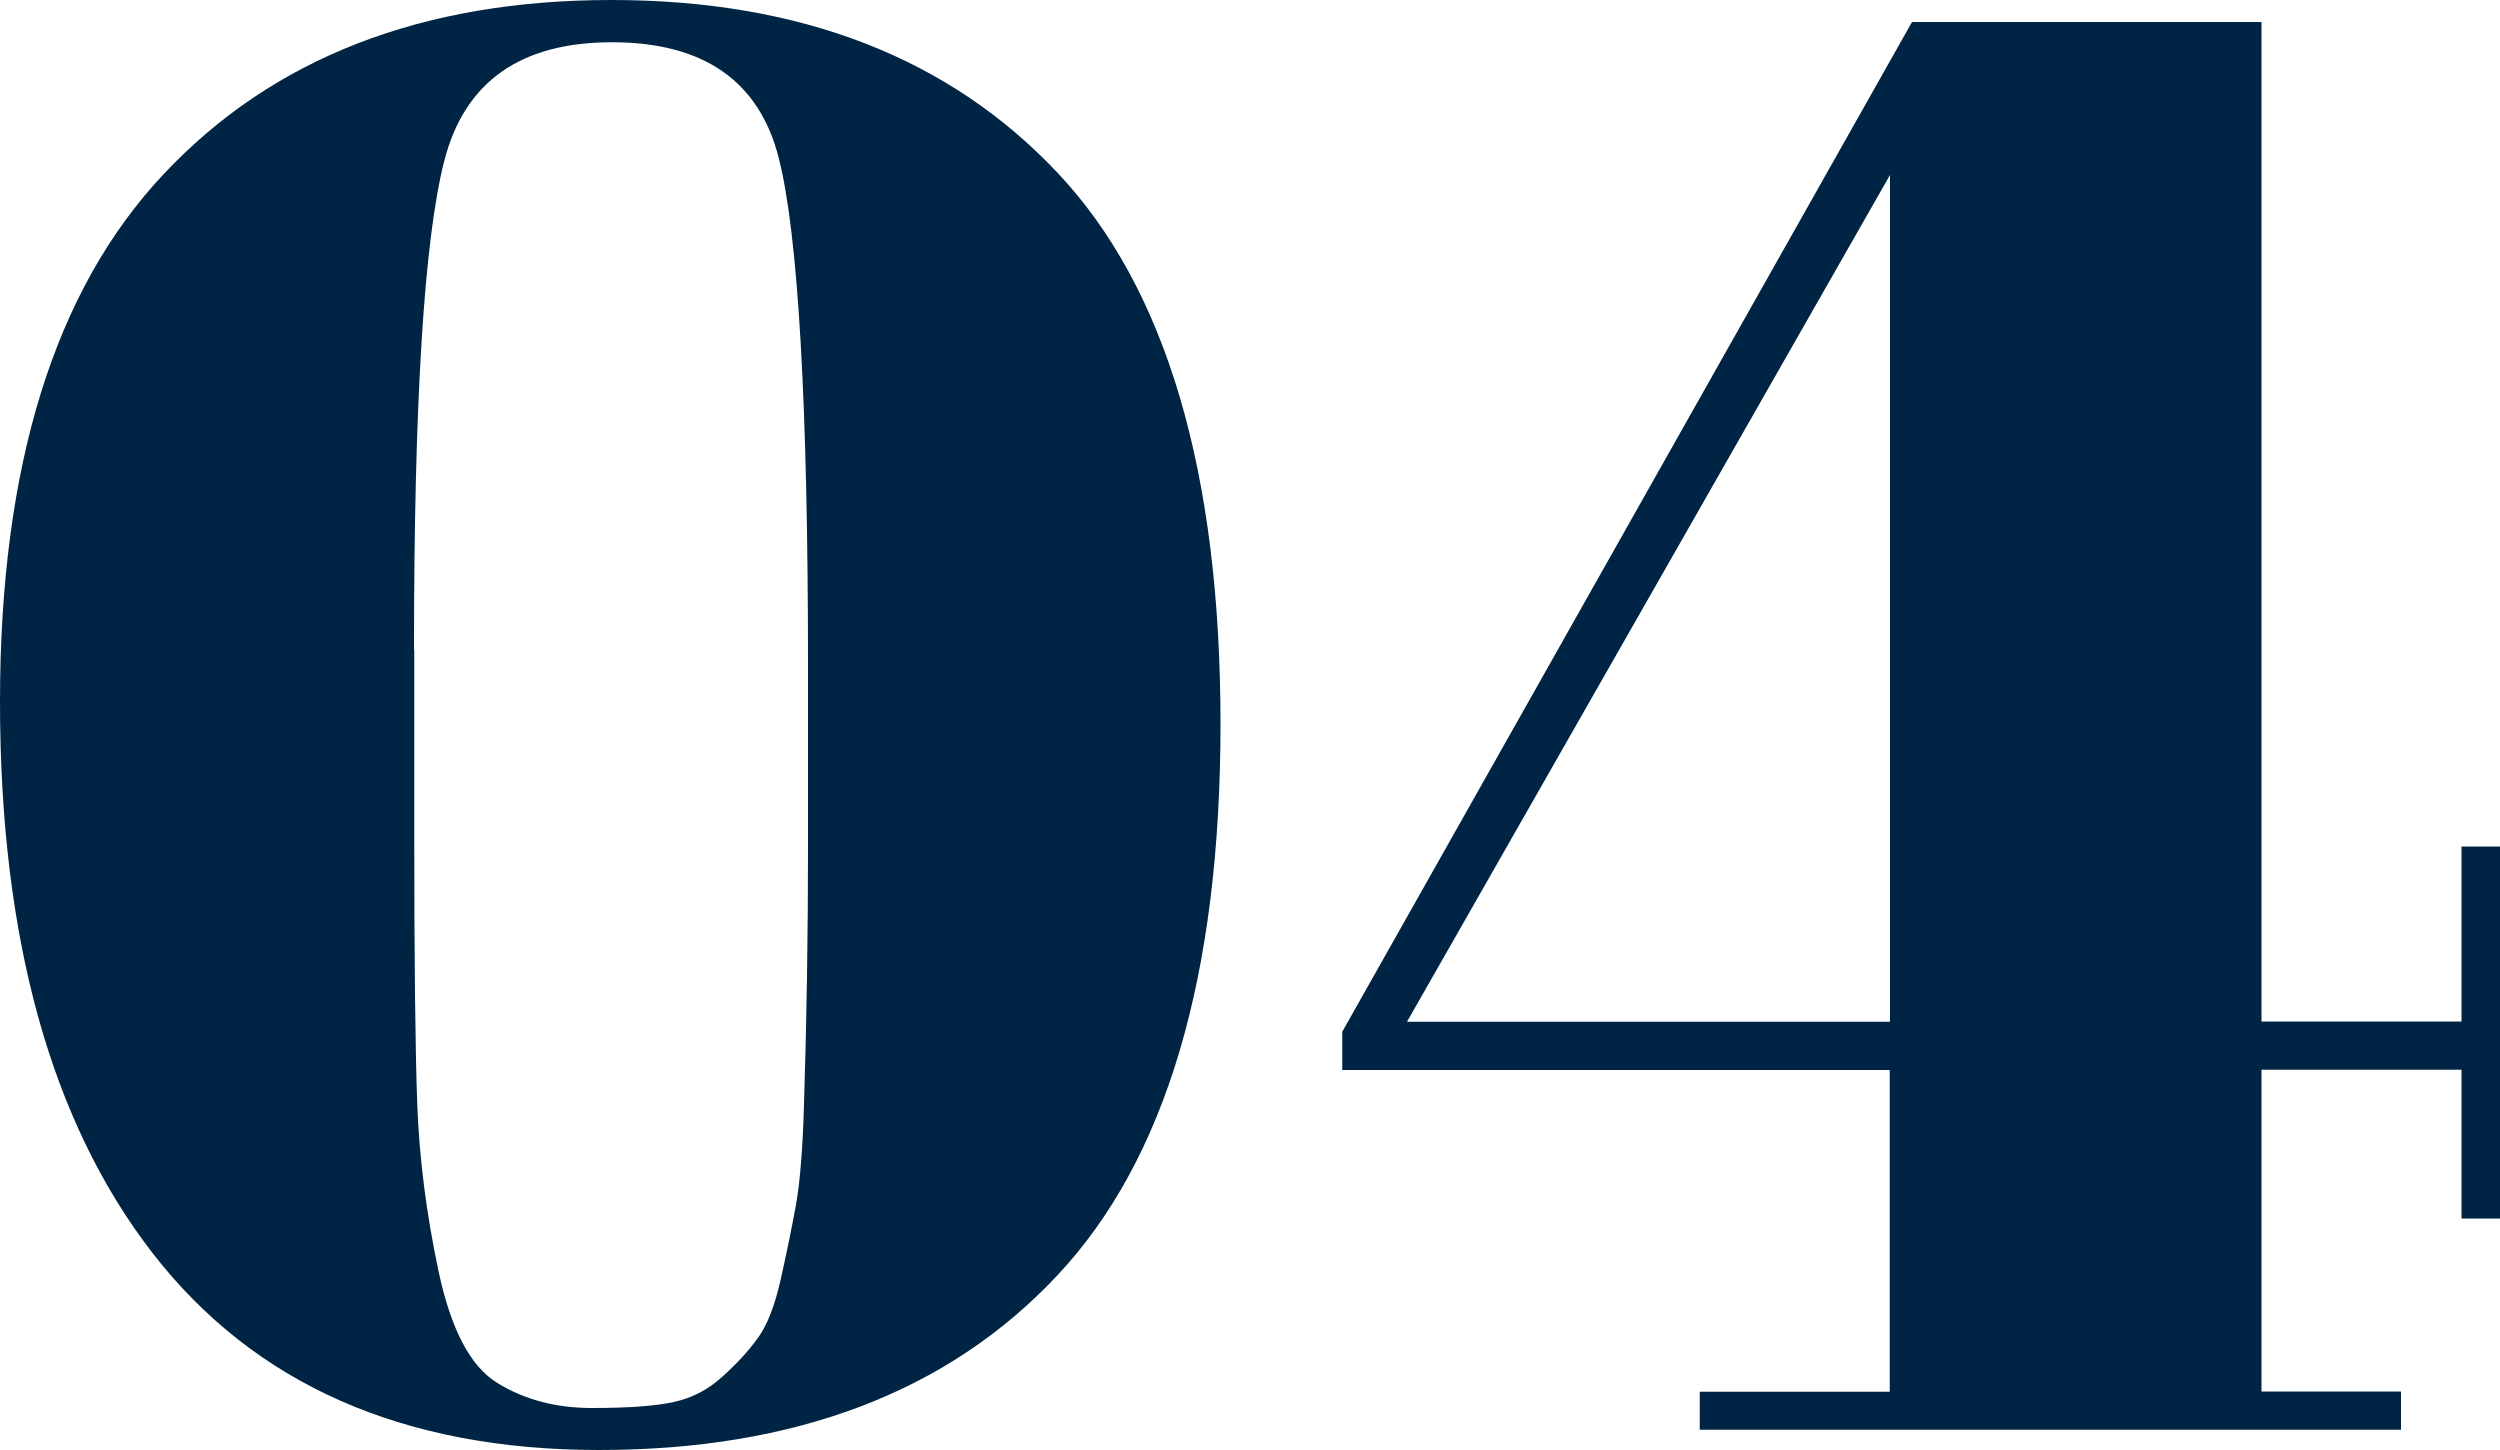
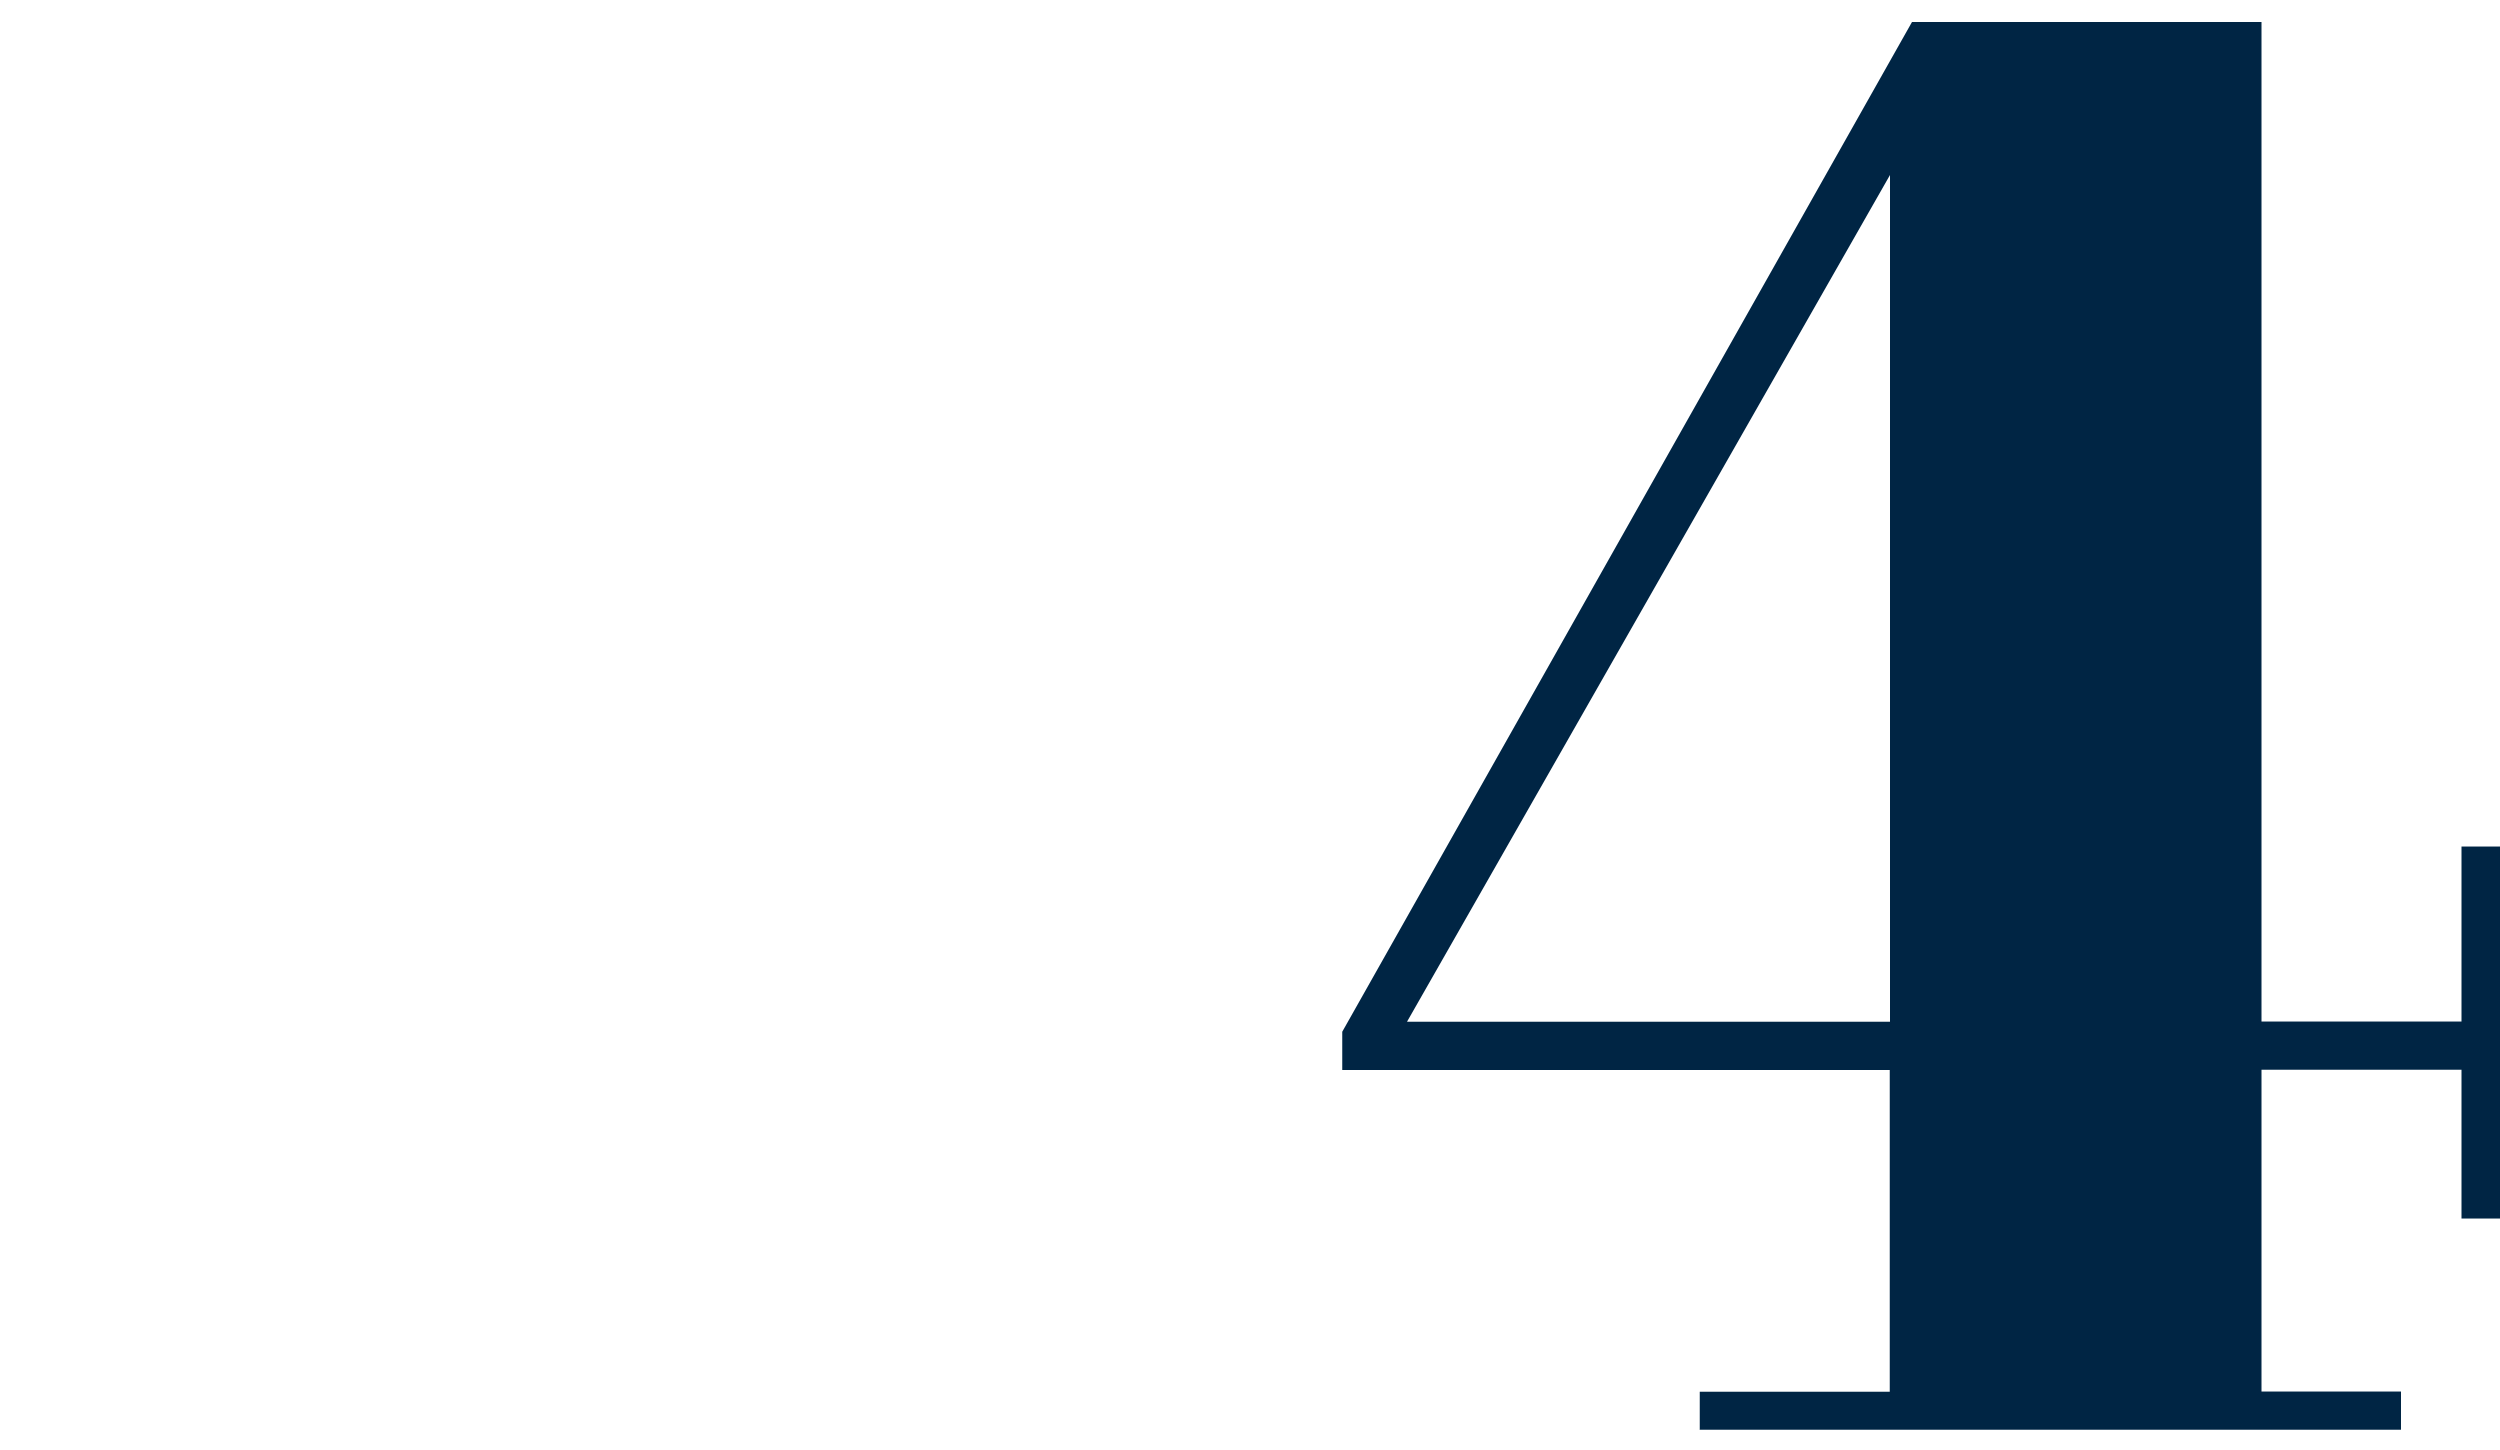
<svg xmlns="http://www.w3.org/2000/svg" id="_レイヤー_2" width="100" height="58" viewBox="0 0 100 58">
  <defs>
    <style>.cls-1{fill:#002544;}</style>
  </defs>
  <g id="_レイヤー_7">
-     <path class="cls-1" d="M23.96,58c-7.84,0-13.79-2.63-17.86-7.88C2.03,44.86,0,37.51,0,28.07S2.18,11.6,6.55,6.96C10.91,2.32,16.88,0,24.45,0s13.52,2.31,17.86,6.92c4.34,4.61,6.51,11.96,6.51,22.04s-2.18,17.44-6.55,22.08c-4.36,4.64-10.47,6.96-18.31,6.96ZM16.57,25.98v7.16c0,5.2.04,8.88.12,11.02.08,2.15.36,4.37.85,6.68.49,2.31,1.26,3.8,2.34,4.47,1.08.67,2.34,1.01,3.8,1.01s2.55-.08,3.27-.24c.73-.16,1.37-.49,1.94-1.01.57-.51,1.04-1.02,1.41-1.53.38-.51.69-1.3.93-2.37.24-1.07.44-2.06.61-2.98.16-.91.27-2.25.32-4.02.11-3.43.16-6.89.16-10.38v-7.08c0-10.51-.39-17.31-1.17-20.39-.78-3.08-3.01-4.63-6.67-4.63s-5.9,1.58-6.71,4.75c-.81,3.16-1.21,9.68-1.21,19.55Z" />
    <path class="cls-1" d="M67.99,57.2v-1.53h7.6v-12.87h-21.9v-1.53L76.48.88h13.98v39.98h8v-7h1.54v14.88h-1.54v-5.95h-8v12.87h5.58v1.53h-28.04ZM56.28,40.87h19.32V7l-19.32,33.87Z" />
  </g>
</svg>